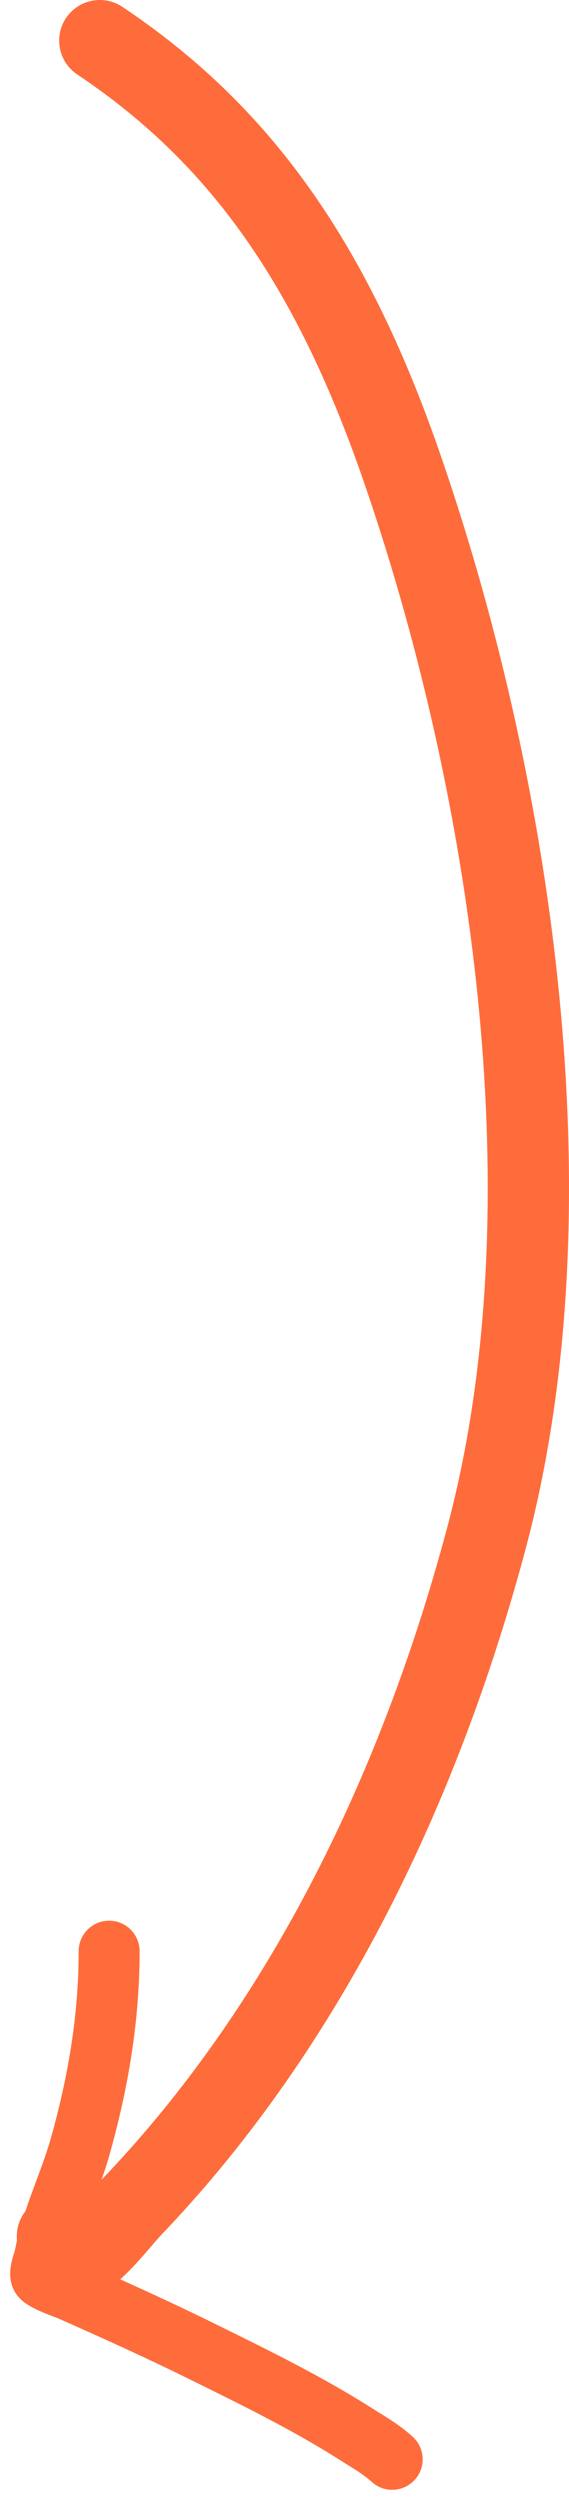
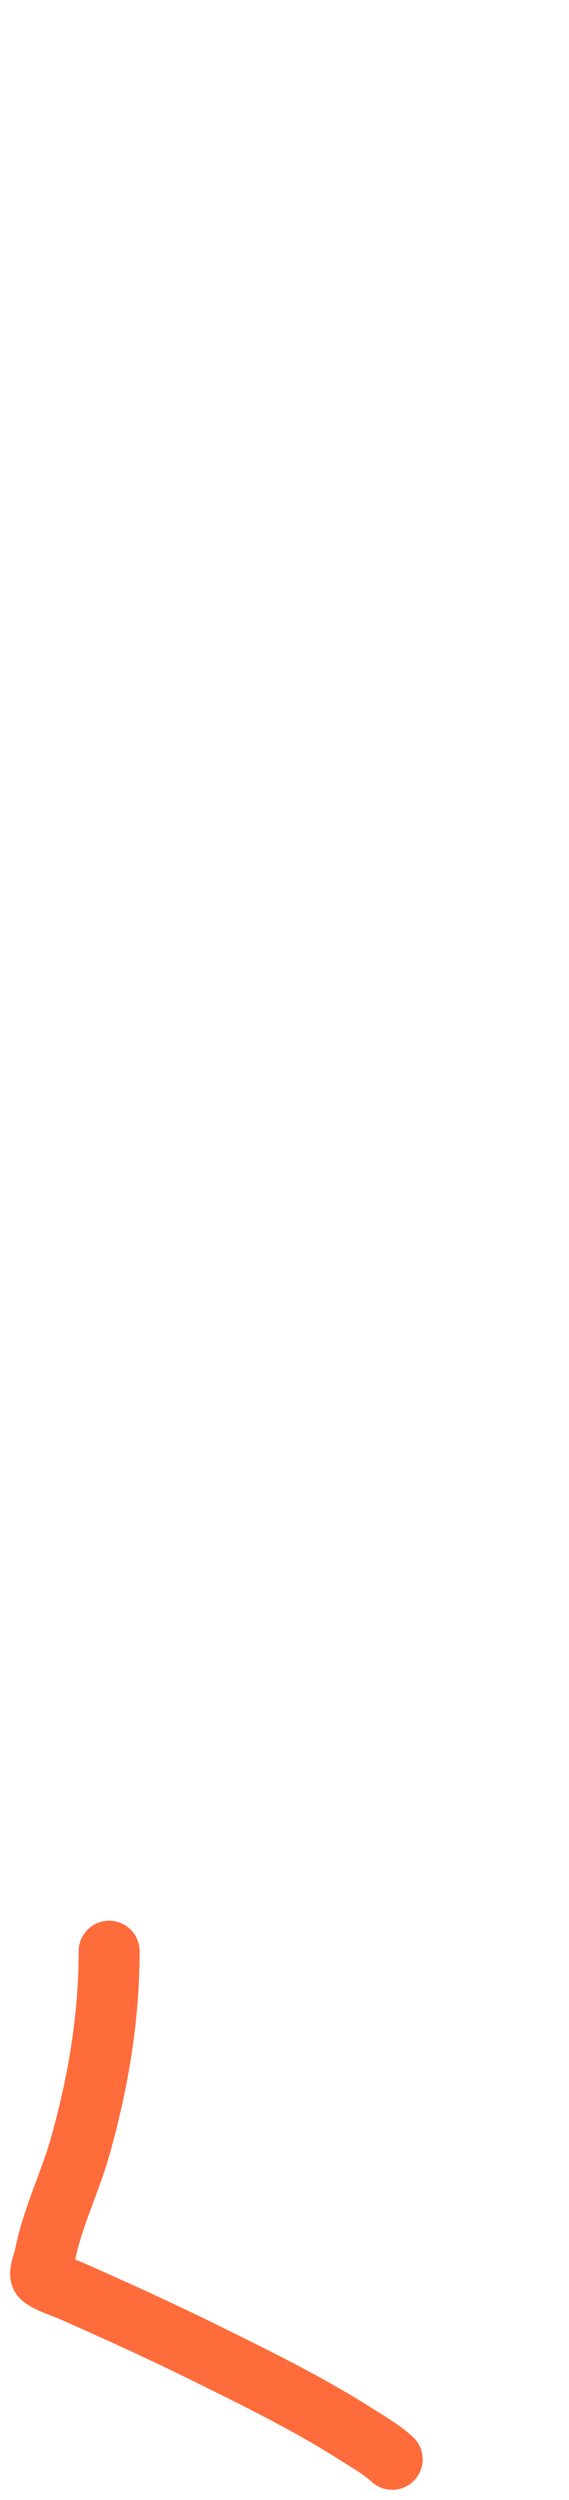
<svg xmlns="http://www.w3.org/2000/svg" width="28" height="123" viewBox="0 0 28 123" fill="none">
-   <path d="M4.911 2C11.656 6.512 16.193 12.728 19.689 22.752C25.036 38.086 28.387 59.034 23.927 75.715C20.278 89.365 14.187 100.565 6.417 108.65C5.723 109.371 2.826 113.324 2.826 110.024" stroke="#FF6C3C" stroke-width="4" stroke-linecap="round" />
  <path d="M5.37 95.997C5.37 99.27 4.838 102.431 3.95 105.59C3.432 107.436 2.55 109.156 2.2 111.037C2.17 111.196 1.893 111.877 2.045 112.029C2.296 112.278 3.269 112.604 3.47 112.693C5.62 113.644 7.76 114.613 9.863 115.65C12.424 116.912 15.07 118.205 17.468 119.727C18.085 120.119 18.766 120.502 19.299 120.997" stroke="#FF6C3C" stroke-width="3" stroke-linecap="round" />
</svg>